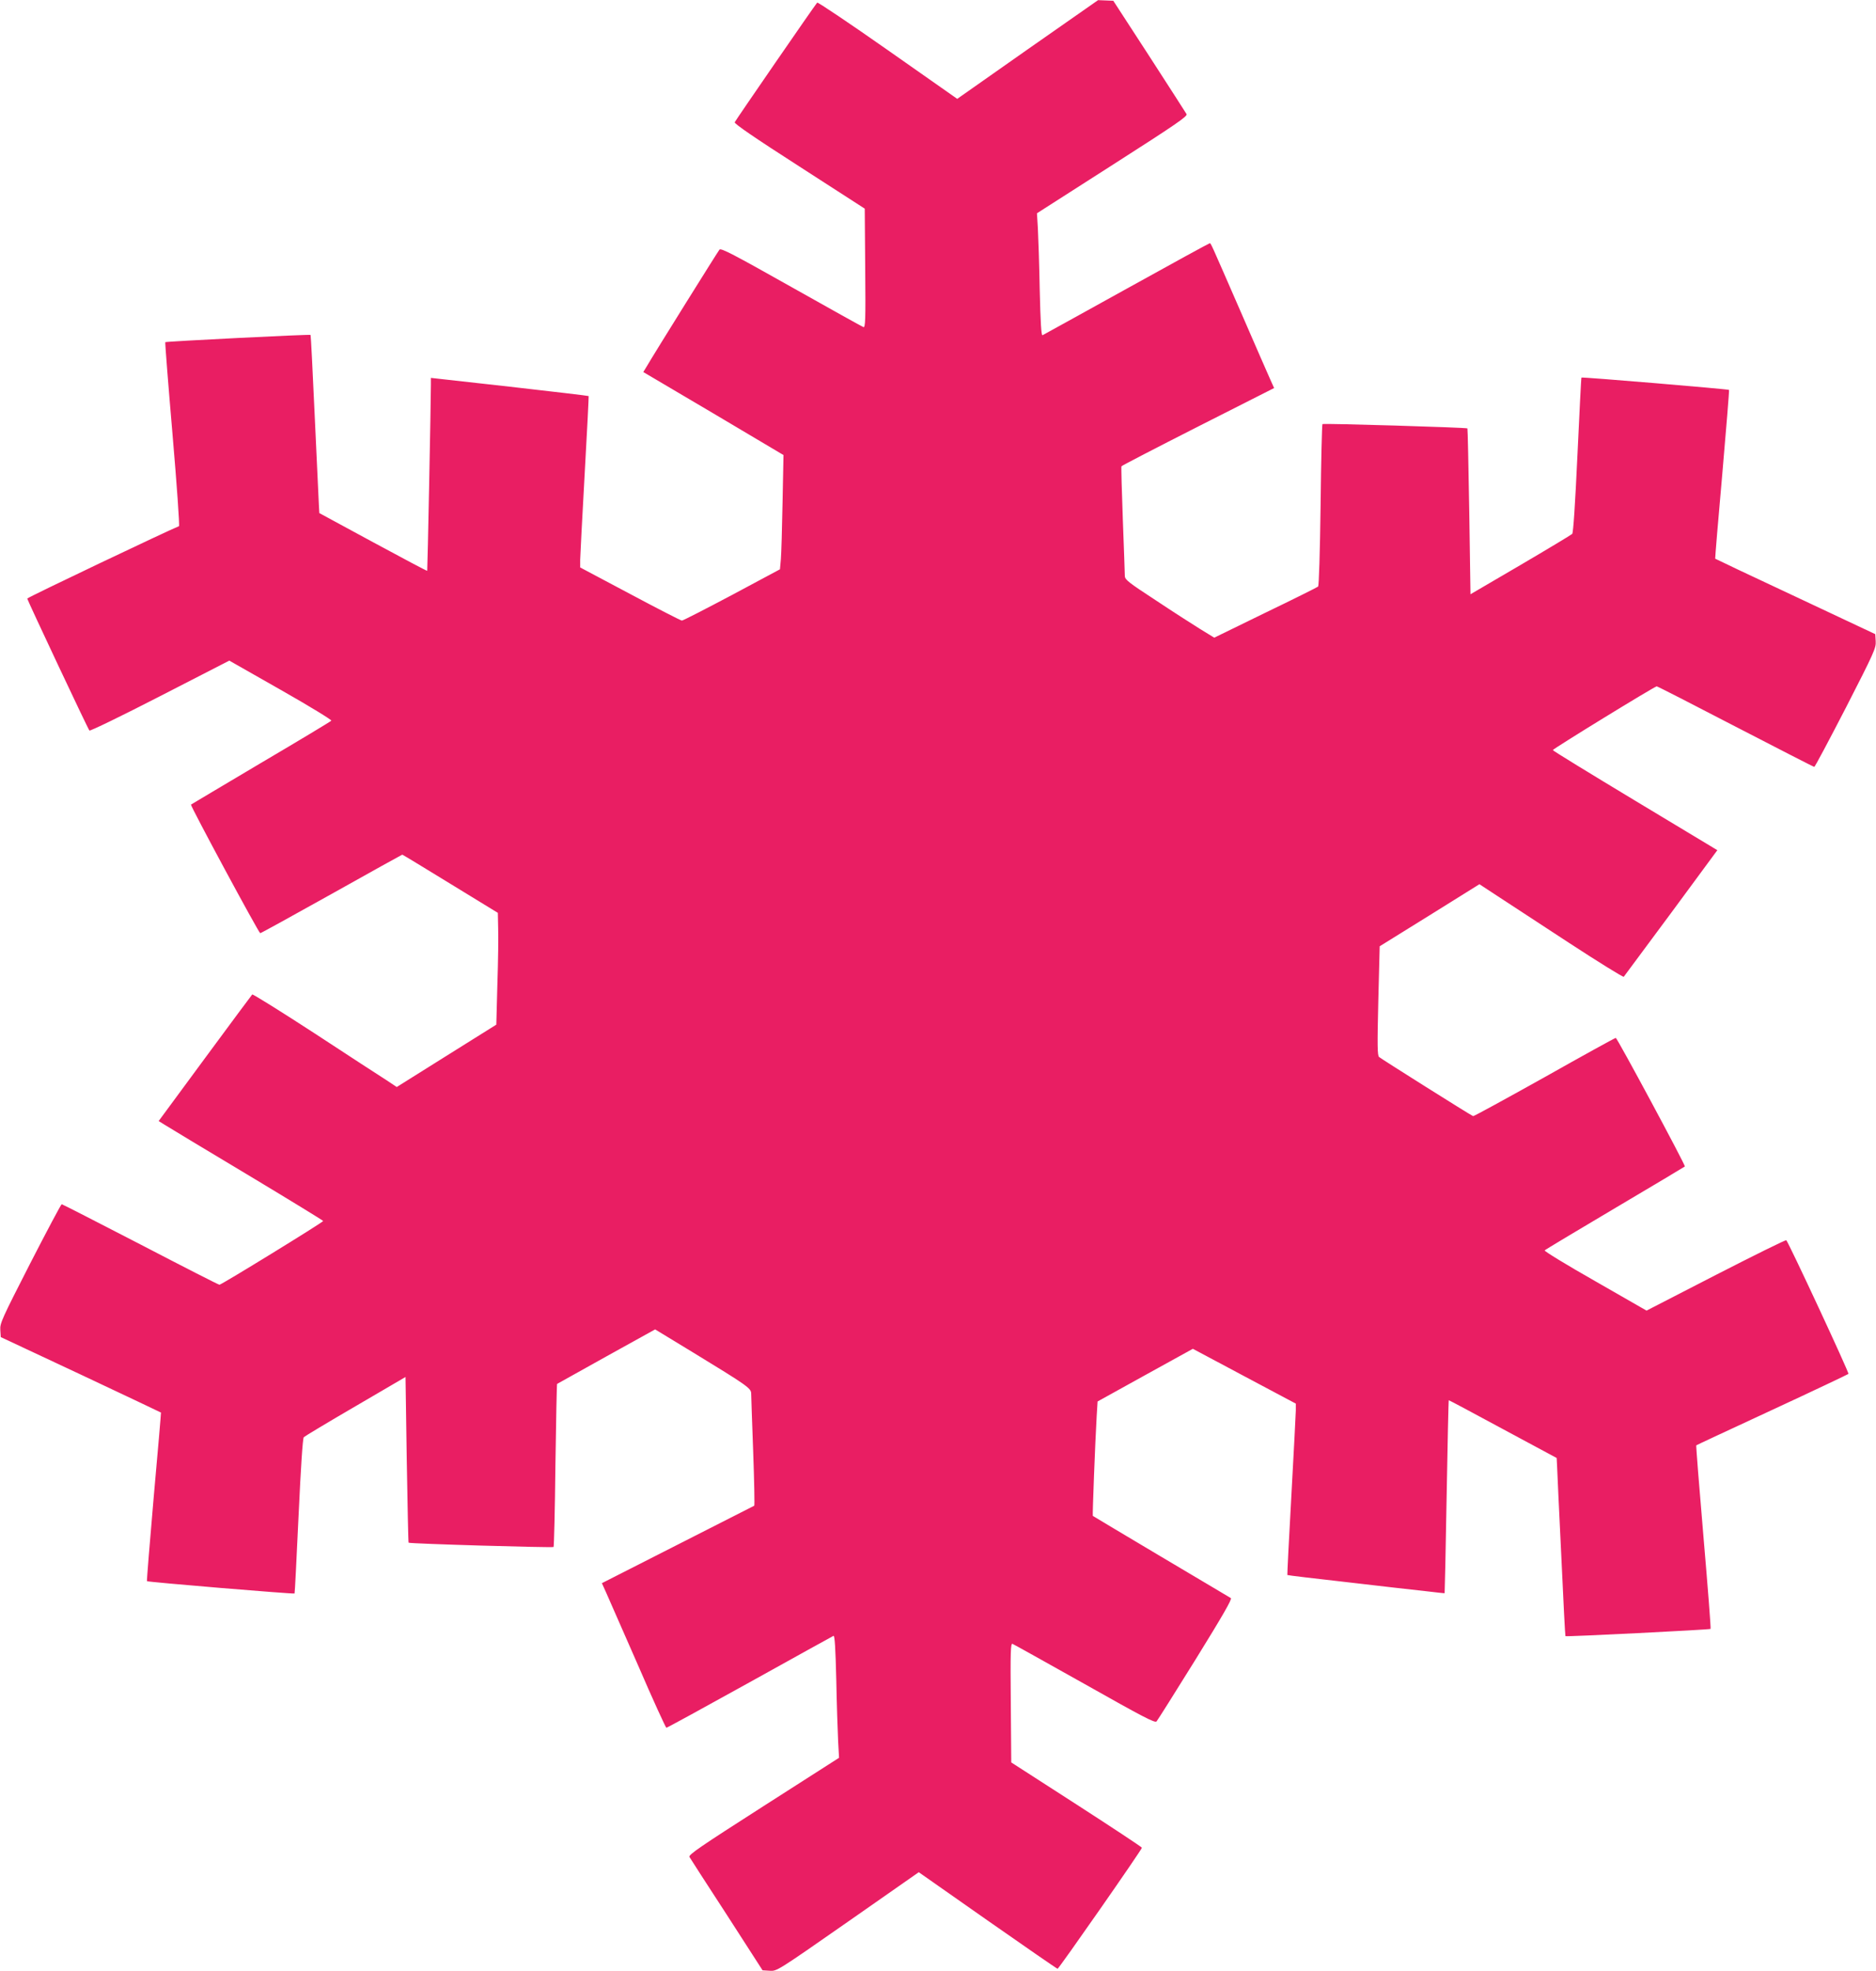
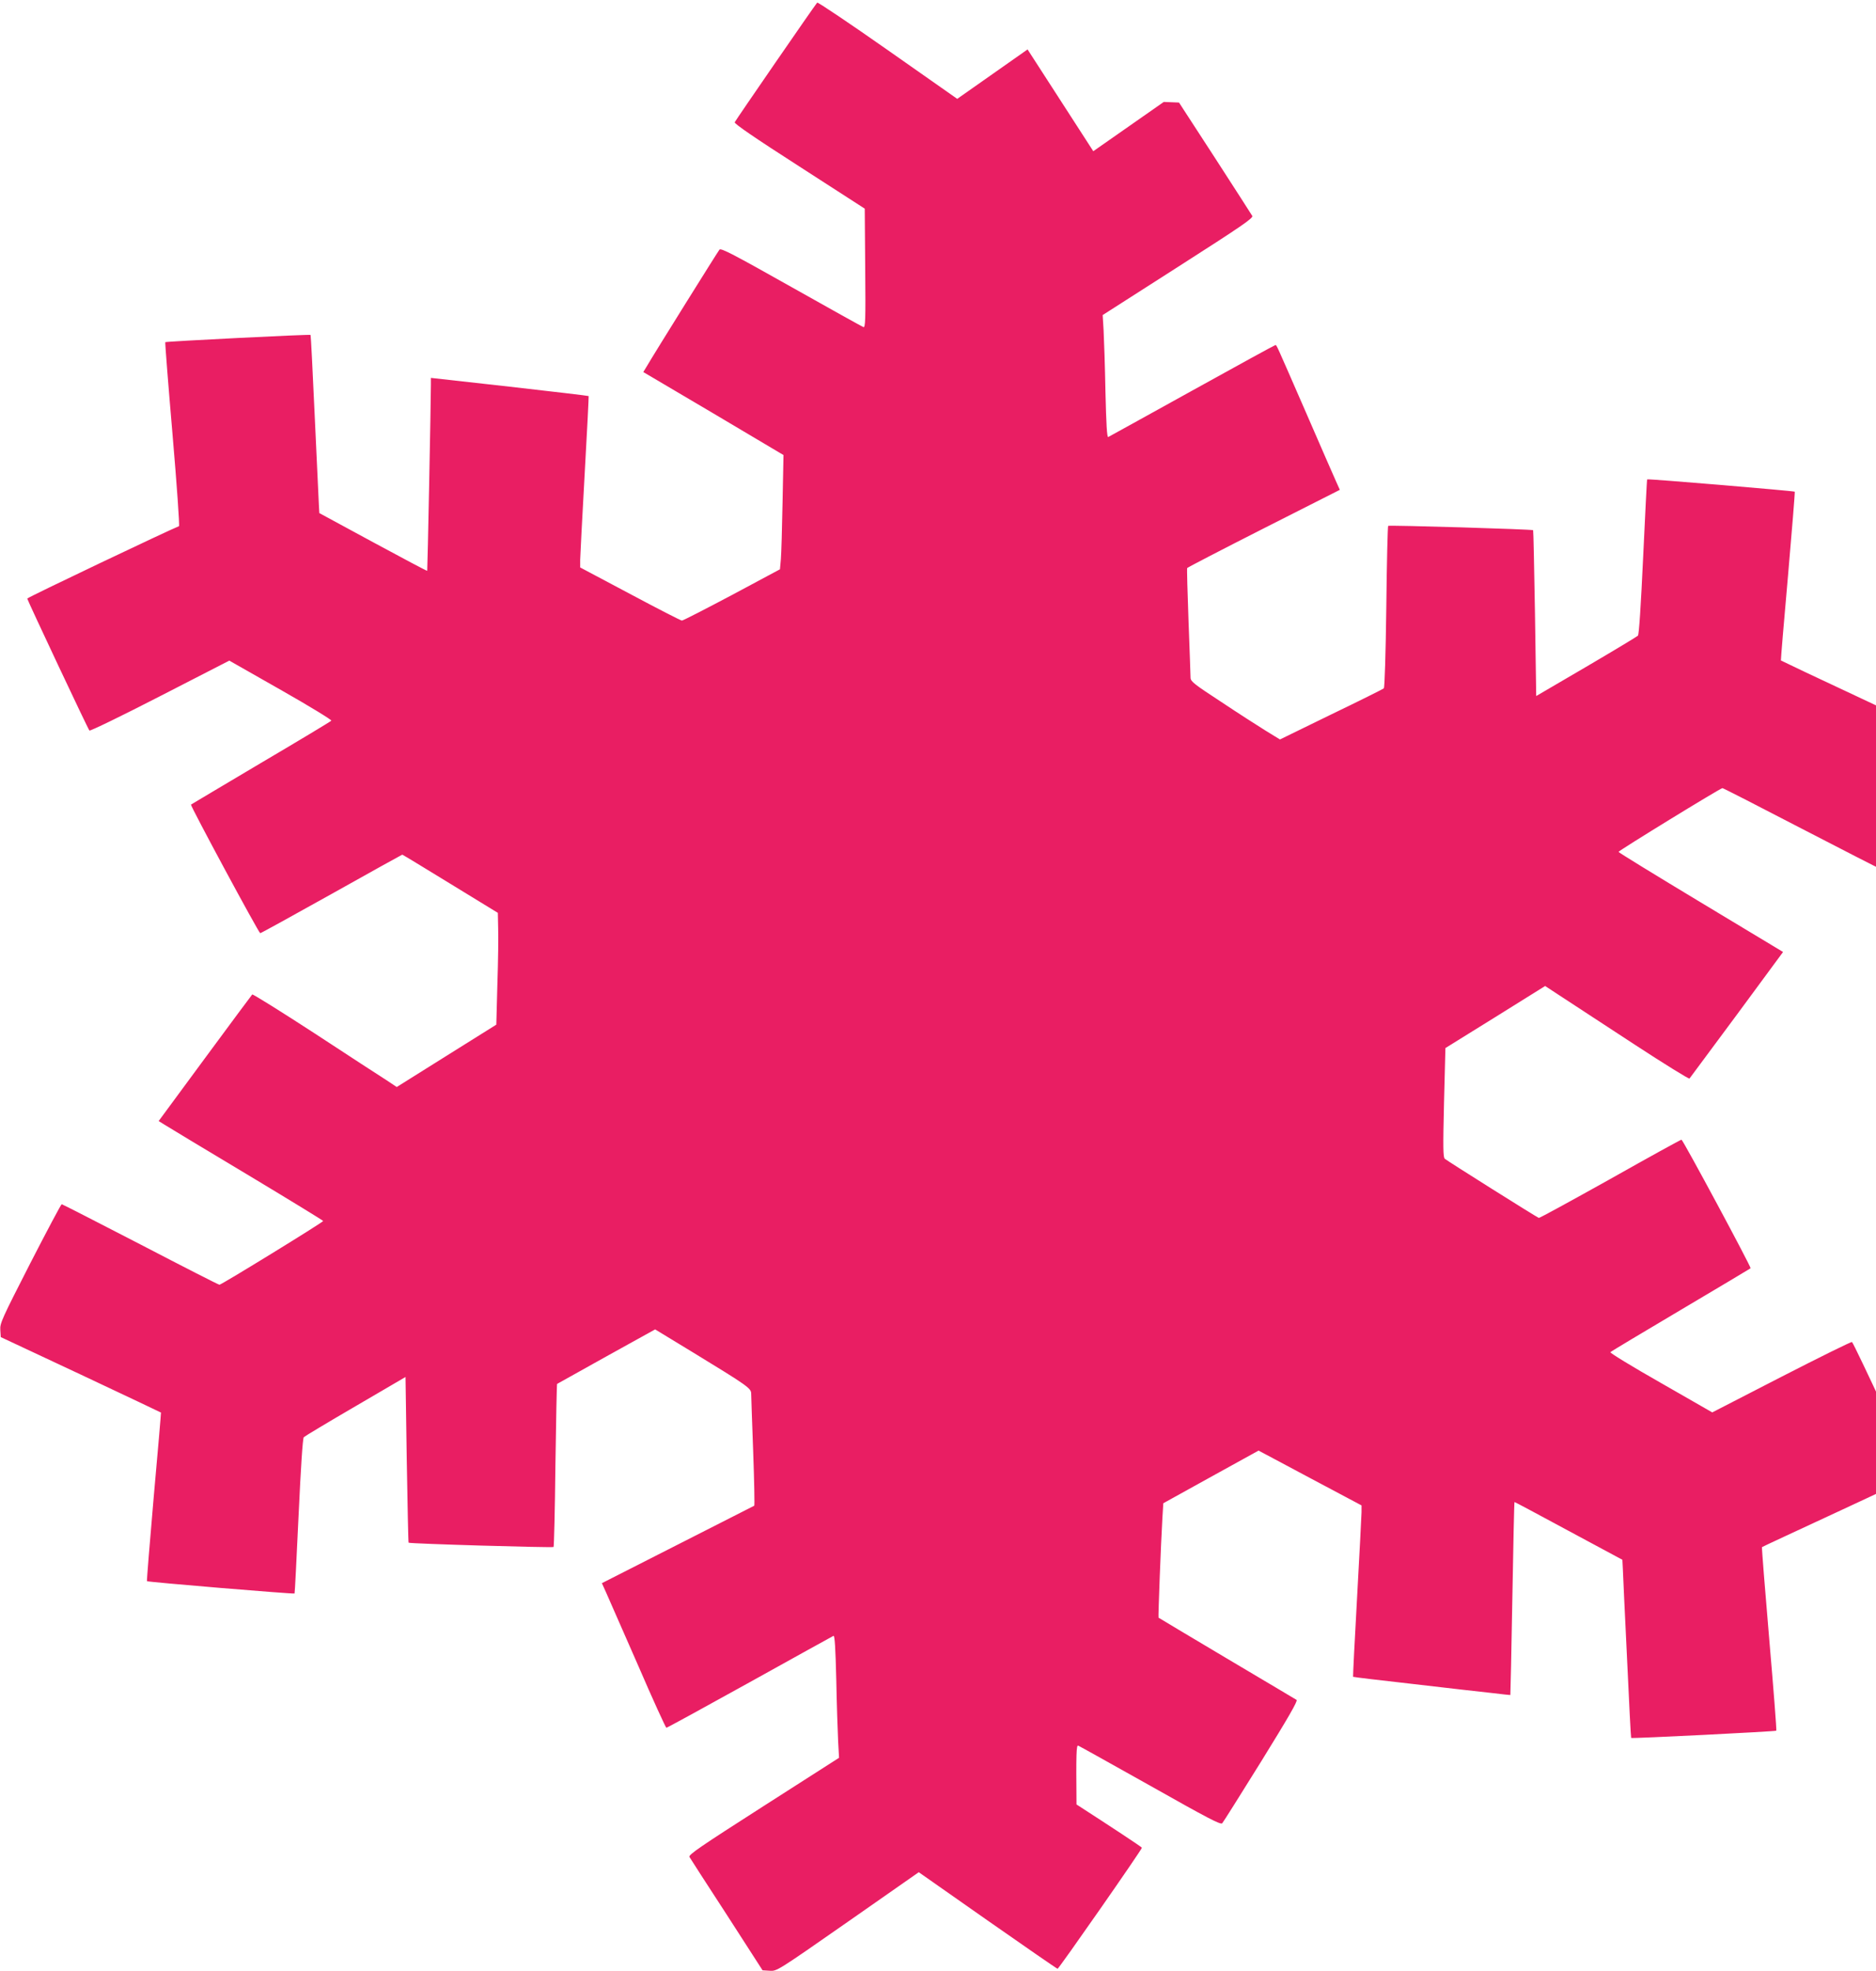
<svg xmlns="http://www.w3.org/2000/svg" version="1.0" width="1219pt" height="1280pt" viewBox="0 0 1219 1280" preserveAspectRatio="xMidYMid meet">
  <g transform="translate(0,1280) scale(0.1,-0.1)" fill="#e91e63" stroke="none">
-     <path d="M6677 12479 l-457 -321 -452 317 c-248 174 -454 312 -458 308 -17 -19 -531 -765 -536 -777 -4 -9 130 -101 420 -287 l425 -274 3 -388 c3 -341 1 -387 -12 -381 -8 3 -219 120 -469 261 -375 211 -455 253 -466 242 -10 -12 -417 -663 -476 -764 l-19 -31 456 -269 455 -270 -6 -305 c-3 -168 -8 -335 -11 -371 l-6 -66 -312 -167 c-172 -91 -318 -166 -325 -166 -7 0 -159 78 -337 173 l-324 172 0 50 c1 28 13 277 29 555 16 278 27 506 26 508 -2 2 -233 29 -514 61 l-511 57 0 -42 c0 -106 -22 -1209 -24 -1211 -1 -2 -160 82 -352 186 l-349 189 -3 54 c-1 29 -14 289 -27 577 -13 288 -25 525 -27 526 -5 5 -938 -42 -944 -47 -2 -3 19 -272 47 -598 28 -327 47 -596 42 -597 -54 -20 -988 -464 -986 -470 3 -15 395 -848 404 -857 4 -5 208 94 459 223 l450 231 336 -191 c185 -105 332 -195 327 -199 -4 -5 -210 -129 -458 -275 -247 -147 -452 -268 -454 -270 -6 -6 441 -835 450 -835 5 0 213 115 464 255 250 140 457 255 459 255 2 0 143 -85 312 -189 l309 -189 2 -99 c2 -54 0 -217 -5 -363 l-7 -264 -323 -202 -324 -203 -66 44 c-37 23 -247 160 -467 304 -220 143 -403 257 -406 253 -4 -4 -142 -190 -308 -415 l-300 -407 37 -23 c20 -13 261 -158 535 -322 273 -164 497 -301 497 -304 0 -8 -661 -414 -674 -414 -6 0 -237 118 -514 262 -277 143 -507 261 -511 261 -4 0 -96 -173 -205 -385 -183 -358 -197 -388 -194 -431 l3 -47 519 -243 c286 -135 520 -245 522 -247 1 -1 -20 -247 -47 -547 -26 -299 -46 -546 -44 -548 5 -6 956 -85 959 -80 2 1 13 228 26 503 15 322 27 504 34 512 6 6 157 97 336 201 l325 190 8 -536 c5 -295 10 -538 12 -540 6 -7 936 -34 942 -28 3 3 9 242 12 530 4 289 9 527 11 529 3 2 147 82 321 179 l316 175 250 -152 c346 -211 373 -230 374 -263 0 -15 6 -184 13 -377 7 -192 10 -351 7 -353 -3 -1 -227 -115 -498 -253 l-492 -250 28 -62 c15 -34 108 -245 206 -469 97 -225 181 -408 185 -408 5 0 248 133 542 296 293 163 538 298 544 301 8 3 13 -80 18 -284 3 -158 9 -337 12 -398 l6 -110 -491 -314 c-411 -263 -489 -316 -481 -330 5 -9 114 -178 243 -376 l232 -360 47 -3 c46 -3 48 -2 507 318 l461 322 448 -314 c246 -172 450 -313 454 -313 8 0 548 774 548 786 0 4 -191 130 -425 281 l-424 273 -3 388 c-3 333 -1 386 11 382 8 -3 219 -121 469 -261 376 -212 456 -254 467 -243 7 8 121 189 254 403 177 286 238 392 229 398 -7 4 -211 126 -453 269 -242 144 -442 263 -444 265 -3 3 15 474 25 646 l6 97 309 171 310 171 334 -178 335 -178 0 -45 c-1 -25 -13 -274 -29 -555 -16 -280 -27 -511 -26 -513 2 -2 178 -23 392 -47 213 -25 442 -51 508 -58 66 -8 121 -14 122 -13 1 1 7 282 13 626 6 344 12 626 14 627 1 1 159 -83 351 -187 l350 -188 3 -59 c1 -32 13 -291 27 -576 13 -285 25 -520 27 -522 5 -5 938 42 943 47 3 2 -18 271 -46 597 -28 326 -49 594 -47 595 1 2 224 105 493 230 270 125 493 231 496 234 6 6 -388 852 -404 868 -3 4 -209 -98 -457 -225 l-451 -232 -335 192 c-185 105 -332 195 -327 199 4 5 210 128 458 275 247 146 451 268 453 270 6 6 -440 835 -449 835 -5 0 -214 -115 -464 -256 -251 -140 -459 -254 -463 -252 -18 7 -598 372 -611 384 -11 10 -12 71 -5 365 l9 354 324 201 324 202 116 -76 c64 -42 273 -179 465 -304 193 -126 353 -225 357 -221 4 5 142 191 308 415 l300 407 -535 322 c-294 177 -534 324 -534 328 0 8 662 414 675 414 5 0 236 -118 513 -262 277 -143 506 -261 511 -261 4 0 96 173 205 384 184 359 197 388 194 432 l-3 46 -519 244 c-285 133 -519 244 -521 246 -1 2 19 248 46 548 26 299 46 546 44 548 -5 5 -956 85 -959 80 -2 -1 -13 -228 -26 -503 -15 -322 -27 -504 -34 -512 -6 -6 -157 -97 -336 -202 l-325 -190 -8 537 c-5 295 -10 538 -12 540 -6 6 -936 34 -942 28 -3 -3 -9 -240 -12 -526 -4 -312 -11 -523 -16 -529 -6 -5 -160 -82 -343 -170 l-332 -162 -93 57 c-50 31 -181 115 -289 187 -173 113 -198 132 -199 156 0 14 -6 179 -13 366 -7 187 -11 343 -9 347 2 4 226 120 498 258 l494 250 -26 58 c-14 31 -101 230 -193 442 -200 458 -191 440 -200 440 -4 0 -247 -133 -541 -296 -294 -163 -539 -298 -545 -301 -8 -3 -13 83 -18 294 -3 164 -9 343 -12 398 l-6 100 491 314 c413 264 489 316 481 330 -5 9 -114 178 -242 376 l-234 360 -49 2 -50 2 -458 -320z" />
+     <path d="M6677 12479 l-457 -321 -452 317 c-248 174 -454 312 -458 308 -17 -19 -531 -765 -536 -777 -4 -9 130 -101 420 -287 l425 -274 3 -388 c3 -341 1 -387 -12 -381 -8 3 -219 120 -469 261 -375 211 -455 253 -466 242 -10 -12 -417 -663 -476 -764 l-19 -31 456 -269 455 -270 -6 -305 c-3 -168 -8 -335 -11 -371 l-6 -66 -312 -167 c-172 -91 -318 -166 -325 -166 -7 0 -159 78 -337 173 l-324 172 0 50 c1 28 13 277 29 555 16 278 27 506 26 508 -2 2 -233 29 -514 61 l-511 57 0 -42 c0 -106 -22 -1209 -24 -1211 -1 -2 -160 82 -352 186 l-349 189 -3 54 c-1 29 -14 289 -27 577 -13 288 -25 525 -27 526 -5 5 -938 -42 -944 -47 -2 -3 19 -272 47 -598 28 -327 47 -596 42 -597 -54 -20 -988 -464 -986 -470 3 -15 395 -848 404 -857 4 -5 208 94 459 223 l450 231 336 -191 c185 -105 332 -195 327 -199 -4 -5 -210 -129 -458 -275 -247 -147 -452 -268 -454 -270 -6 -6 441 -835 450 -835 5 0 213 115 464 255 250 140 457 255 459 255 2 0 143 -85 312 -189 l309 -189 2 -99 c2 -54 0 -217 -5 -363 l-7 -264 -323 -202 -324 -203 -66 44 c-37 23 -247 160 -467 304 -220 143 -403 257 -406 253 -4 -4 -142 -190 -308 -415 l-300 -407 37 -23 c20 -13 261 -158 535 -322 273 -164 497 -301 497 -304 0 -8 -661 -414 -674 -414 -6 0 -237 118 -514 262 -277 143 -507 261 -511 261 -4 0 -96 -173 -205 -385 -183 -358 -197 -388 -194 -431 l3 -47 519 -243 c286 -135 520 -245 522 -247 1 -1 -20 -247 -47 -547 -26 -299 -46 -546 -44 -548 5 -6 956 -85 959 -80 2 1 13 228 26 503 15 322 27 504 34 512 6 6 157 97 336 201 l325 190 8 -536 c5 -295 10 -538 12 -540 6 -7 936 -34 942 -28 3 3 9 242 12 530 4 289 9 527 11 529 3 2 147 82 321 179 l316 175 250 -152 c346 -211 373 -230 374 -263 0 -15 6 -184 13 -377 7 -192 10 -351 7 -353 -3 -1 -227 -115 -498 -253 l-492 -250 28 -62 c15 -34 108 -245 206 -469 97 -225 181 -408 185 -408 5 0 248 133 542 296 293 163 538 298 544 301 8 3 13 -80 18 -284 3 -158 9 -337 12 -398 l6 -110 -491 -314 c-411 -263 -489 -316 -481 -330 5 -9 114 -178 243 -376 l232 -360 47 -3 c46 -3 48 -2 507 318 l461 322 448 -314 c246 -172 450 -313 454 -313 8 0 548 774 548 786 0 4 -191 130 -425 281 c-3 333 -1 386 11 382 8 -3 219 -121 469 -261 376 -212 456 -254 467 -243 7 8 121 189 254 403 177 286 238 392 229 398 -7 4 -211 126 -453 269 -242 144 -442 263 -444 265 -3 3 15 474 25 646 l6 97 309 171 310 171 334 -178 335 -178 0 -45 c-1 -25 -13 -274 -29 -555 -16 -280 -27 -511 -26 -513 2 -2 178 -23 392 -47 213 -25 442 -51 508 -58 66 -8 121 -14 122 -13 1 1 7 282 13 626 6 344 12 626 14 627 1 1 159 -83 351 -187 l350 -188 3 -59 c1 -32 13 -291 27 -576 13 -285 25 -520 27 -522 5 -5 938 42 943 47 3 2 -18 271 -46 597 -28 326 -49 594 -47 595 1 2 224 105 493 230 270 125 493 231 496 234 6 6 -388 852 -404 868 -3 4 -209 -98 -457 -225 l-451 -232 -335 192 c-185 105 -332 195 -327 199 4 5 210 128 458 275 247 146 451 268 453 270 6 6 -440 835 -449 835 -5 0 -214 -115 -464 -256 -251 -140 -459 -254 -463 -252 -18 7 -598 372 -611 384 -11 10 -12 71 -5 365 l9 354 324 201 324 202 116 -76 c64 -42 273 -179 465 -304 193 -126 353 -225 357 -221 4 5 142 191 308 415 l300 407 -535 322 c-294 177 -534 324 -534 328 0 8 662 414 675 414 5 0 236 -118 513 -262 277 -143 506 -261 511 -261 4 0 96 173 205 384 184 359 197 388 194 432 l-3 46 -519 244 c-285 133 -519 244 -521 246 -1 2 19 248 46 548 26 299 46 546 44 548 -5 5 -956 85 -959 80 -2 -1 -13 -228 -26 -503 -15 -322 -27 -504 -34 -512 -6 -6 -157 -97 -336 -202 l-325 -190 -8 537 c-5 295 -10 538 -12 540 -6 6 -936 34 -942 28 -3 -3 -9 -240 -12 -526 -4 -312 -11 -523 -16 -529 -6 -5 -160 -82 -343 -170 l-332 -162 -93 57 c-50 31 -181 115 -289 187 -173 113 -198 132 -199 156 0 14 -6 179 -13 366 -7 187 -11 343 -9 347 2 4 226 120 498 258 l494 250 -26 58 c-14 31 -101 230 -193 442 -200 458 -191 440 -200 440 -4 0 -247 -133 -541 -296 -294 -163 -539 -298 -545 -301 -8 -3 -13 83 -18 294 -3 164 -9 343 -12 398 l-6 100 491 314 c413 264 489 316 481 330 -5 9 -114 178 -242 376 l-234 360 -49 2 -50 2 -458 -320z" />
  </g>
</svg>